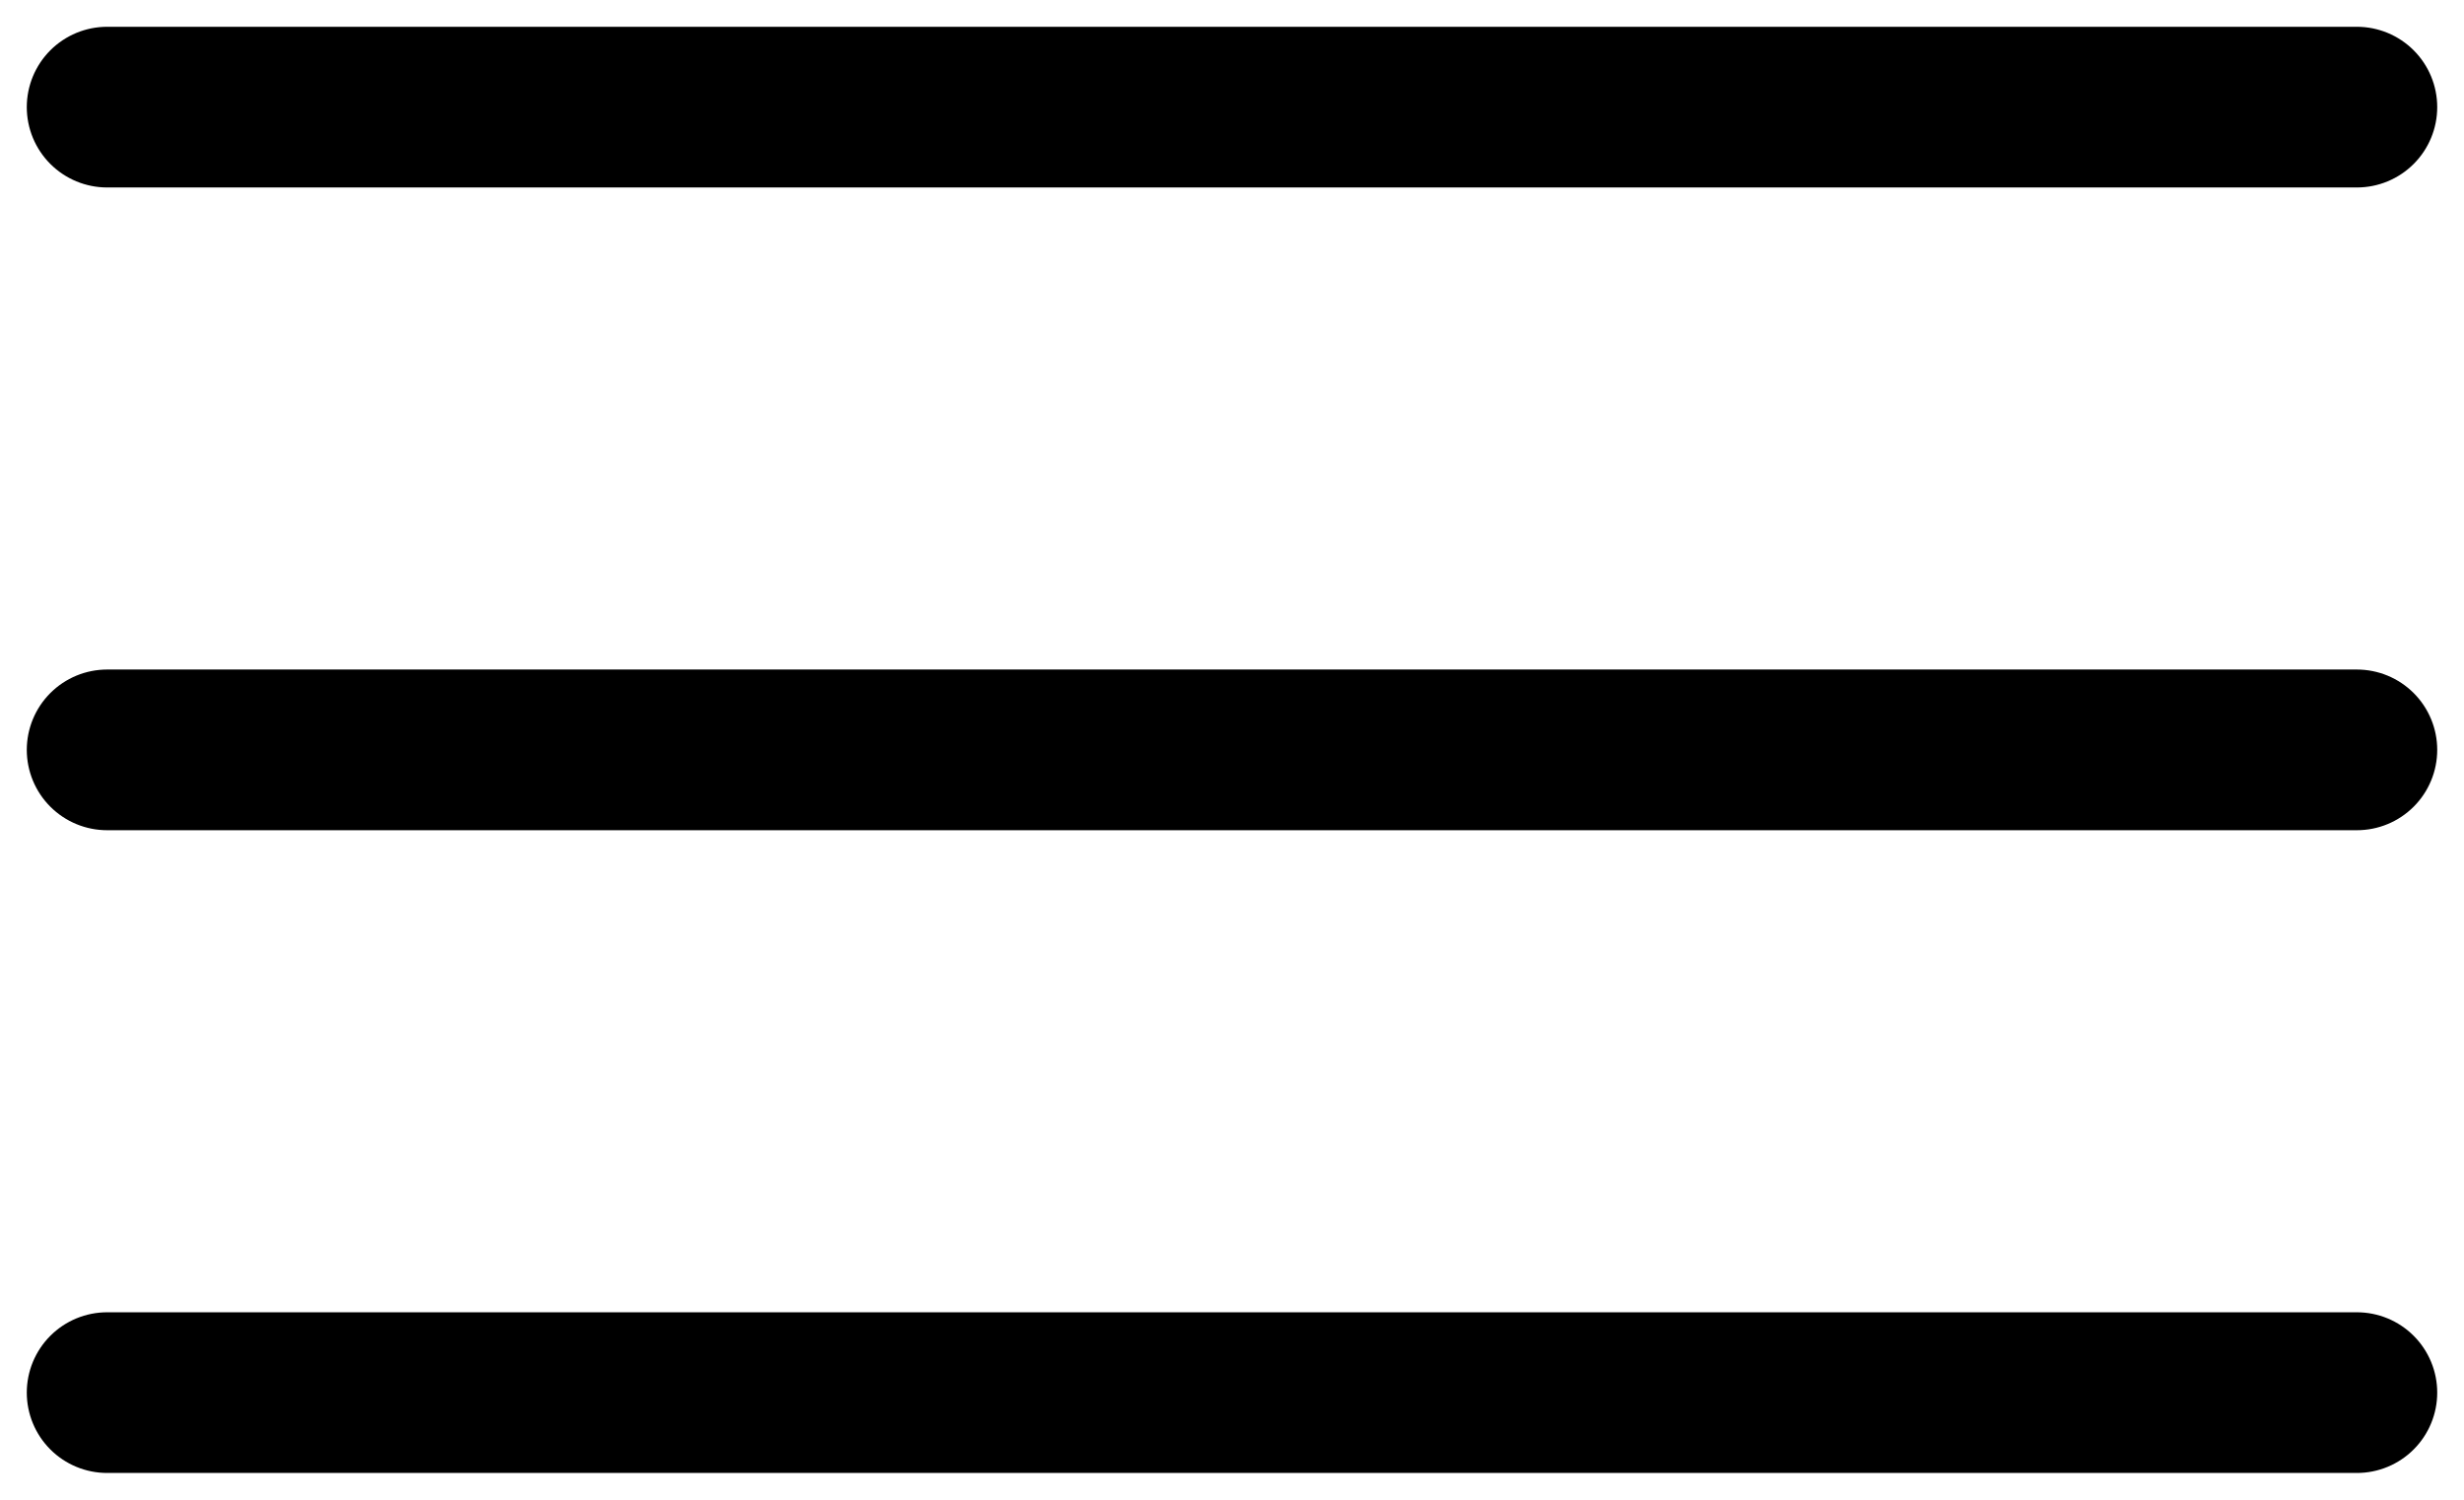
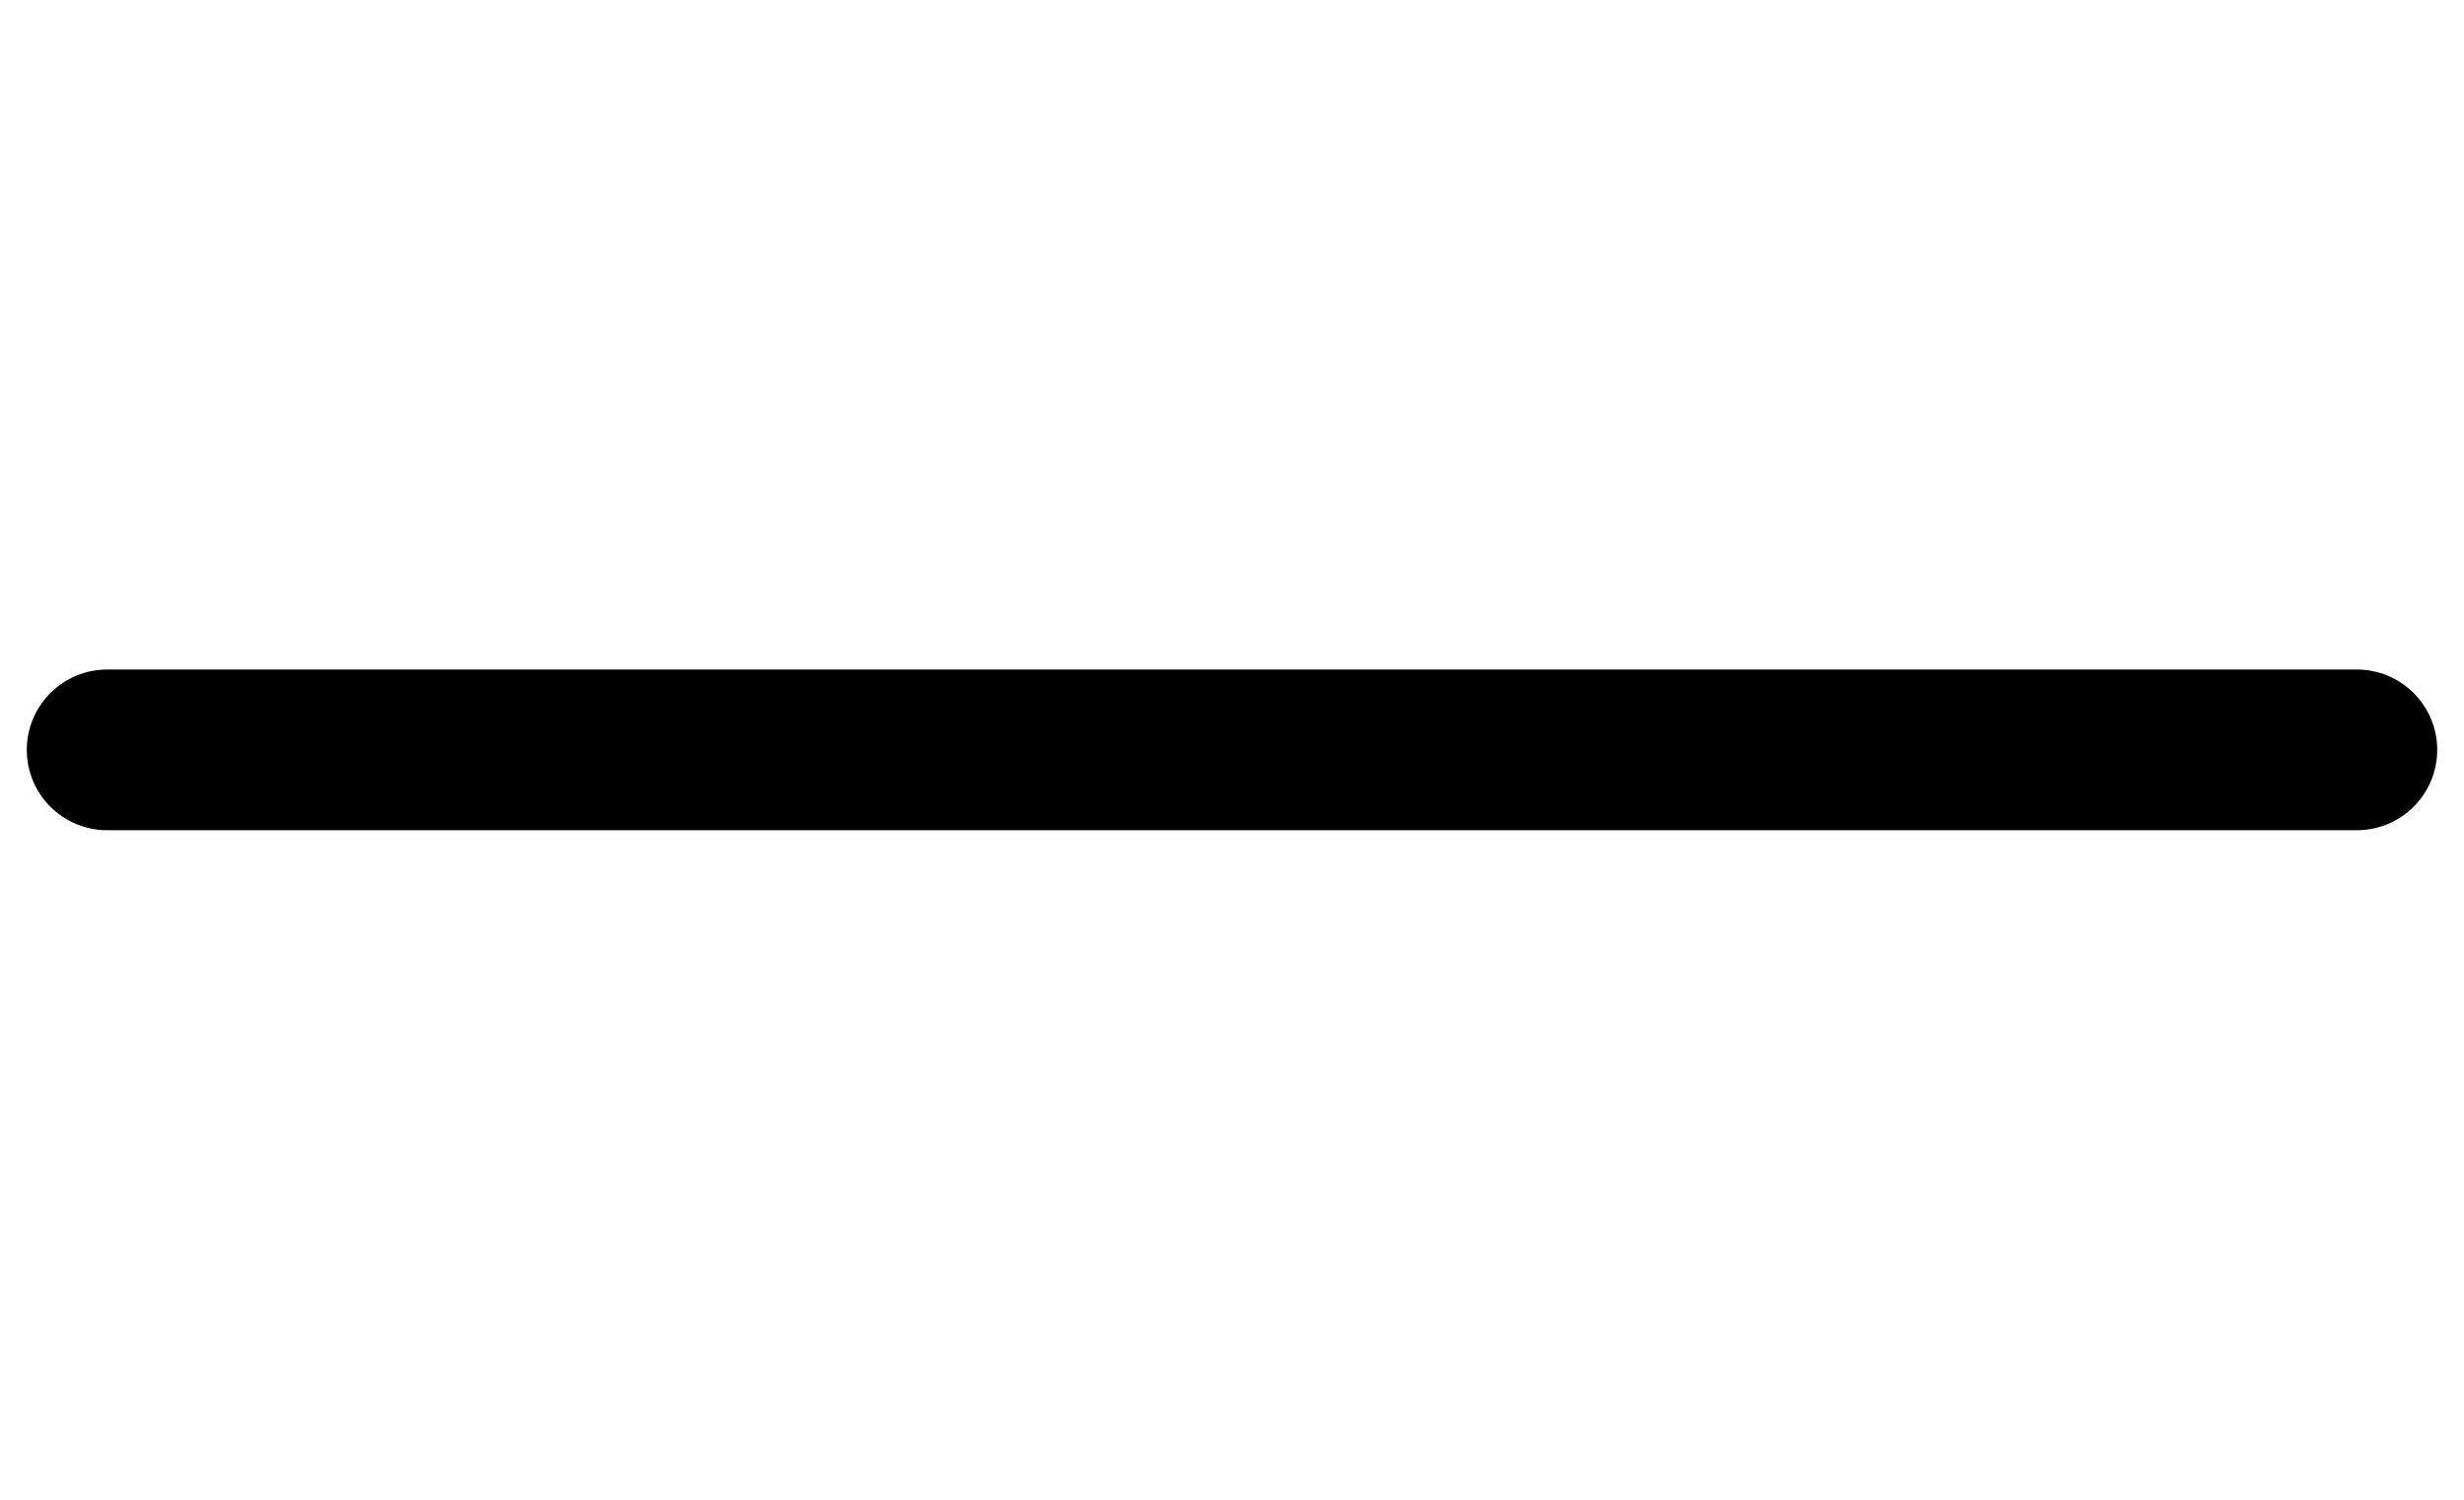
<svg xmlns="http://www.w3.org/2000/svg" width="23" height="14" viewBox="0 0 23 14" fill="none">
-   <path d="M1 1H22" stroke="black" stroke-width="1.5" stroke-linecap="round" />
  <path d="M1 7H22" stroke="black" stroke-width="1.5" stroke-linecap="round" />
-   <path d="M1 13H22" stroke="black" stroke-width="1.5" stroke-linecap="round" />
</svg>